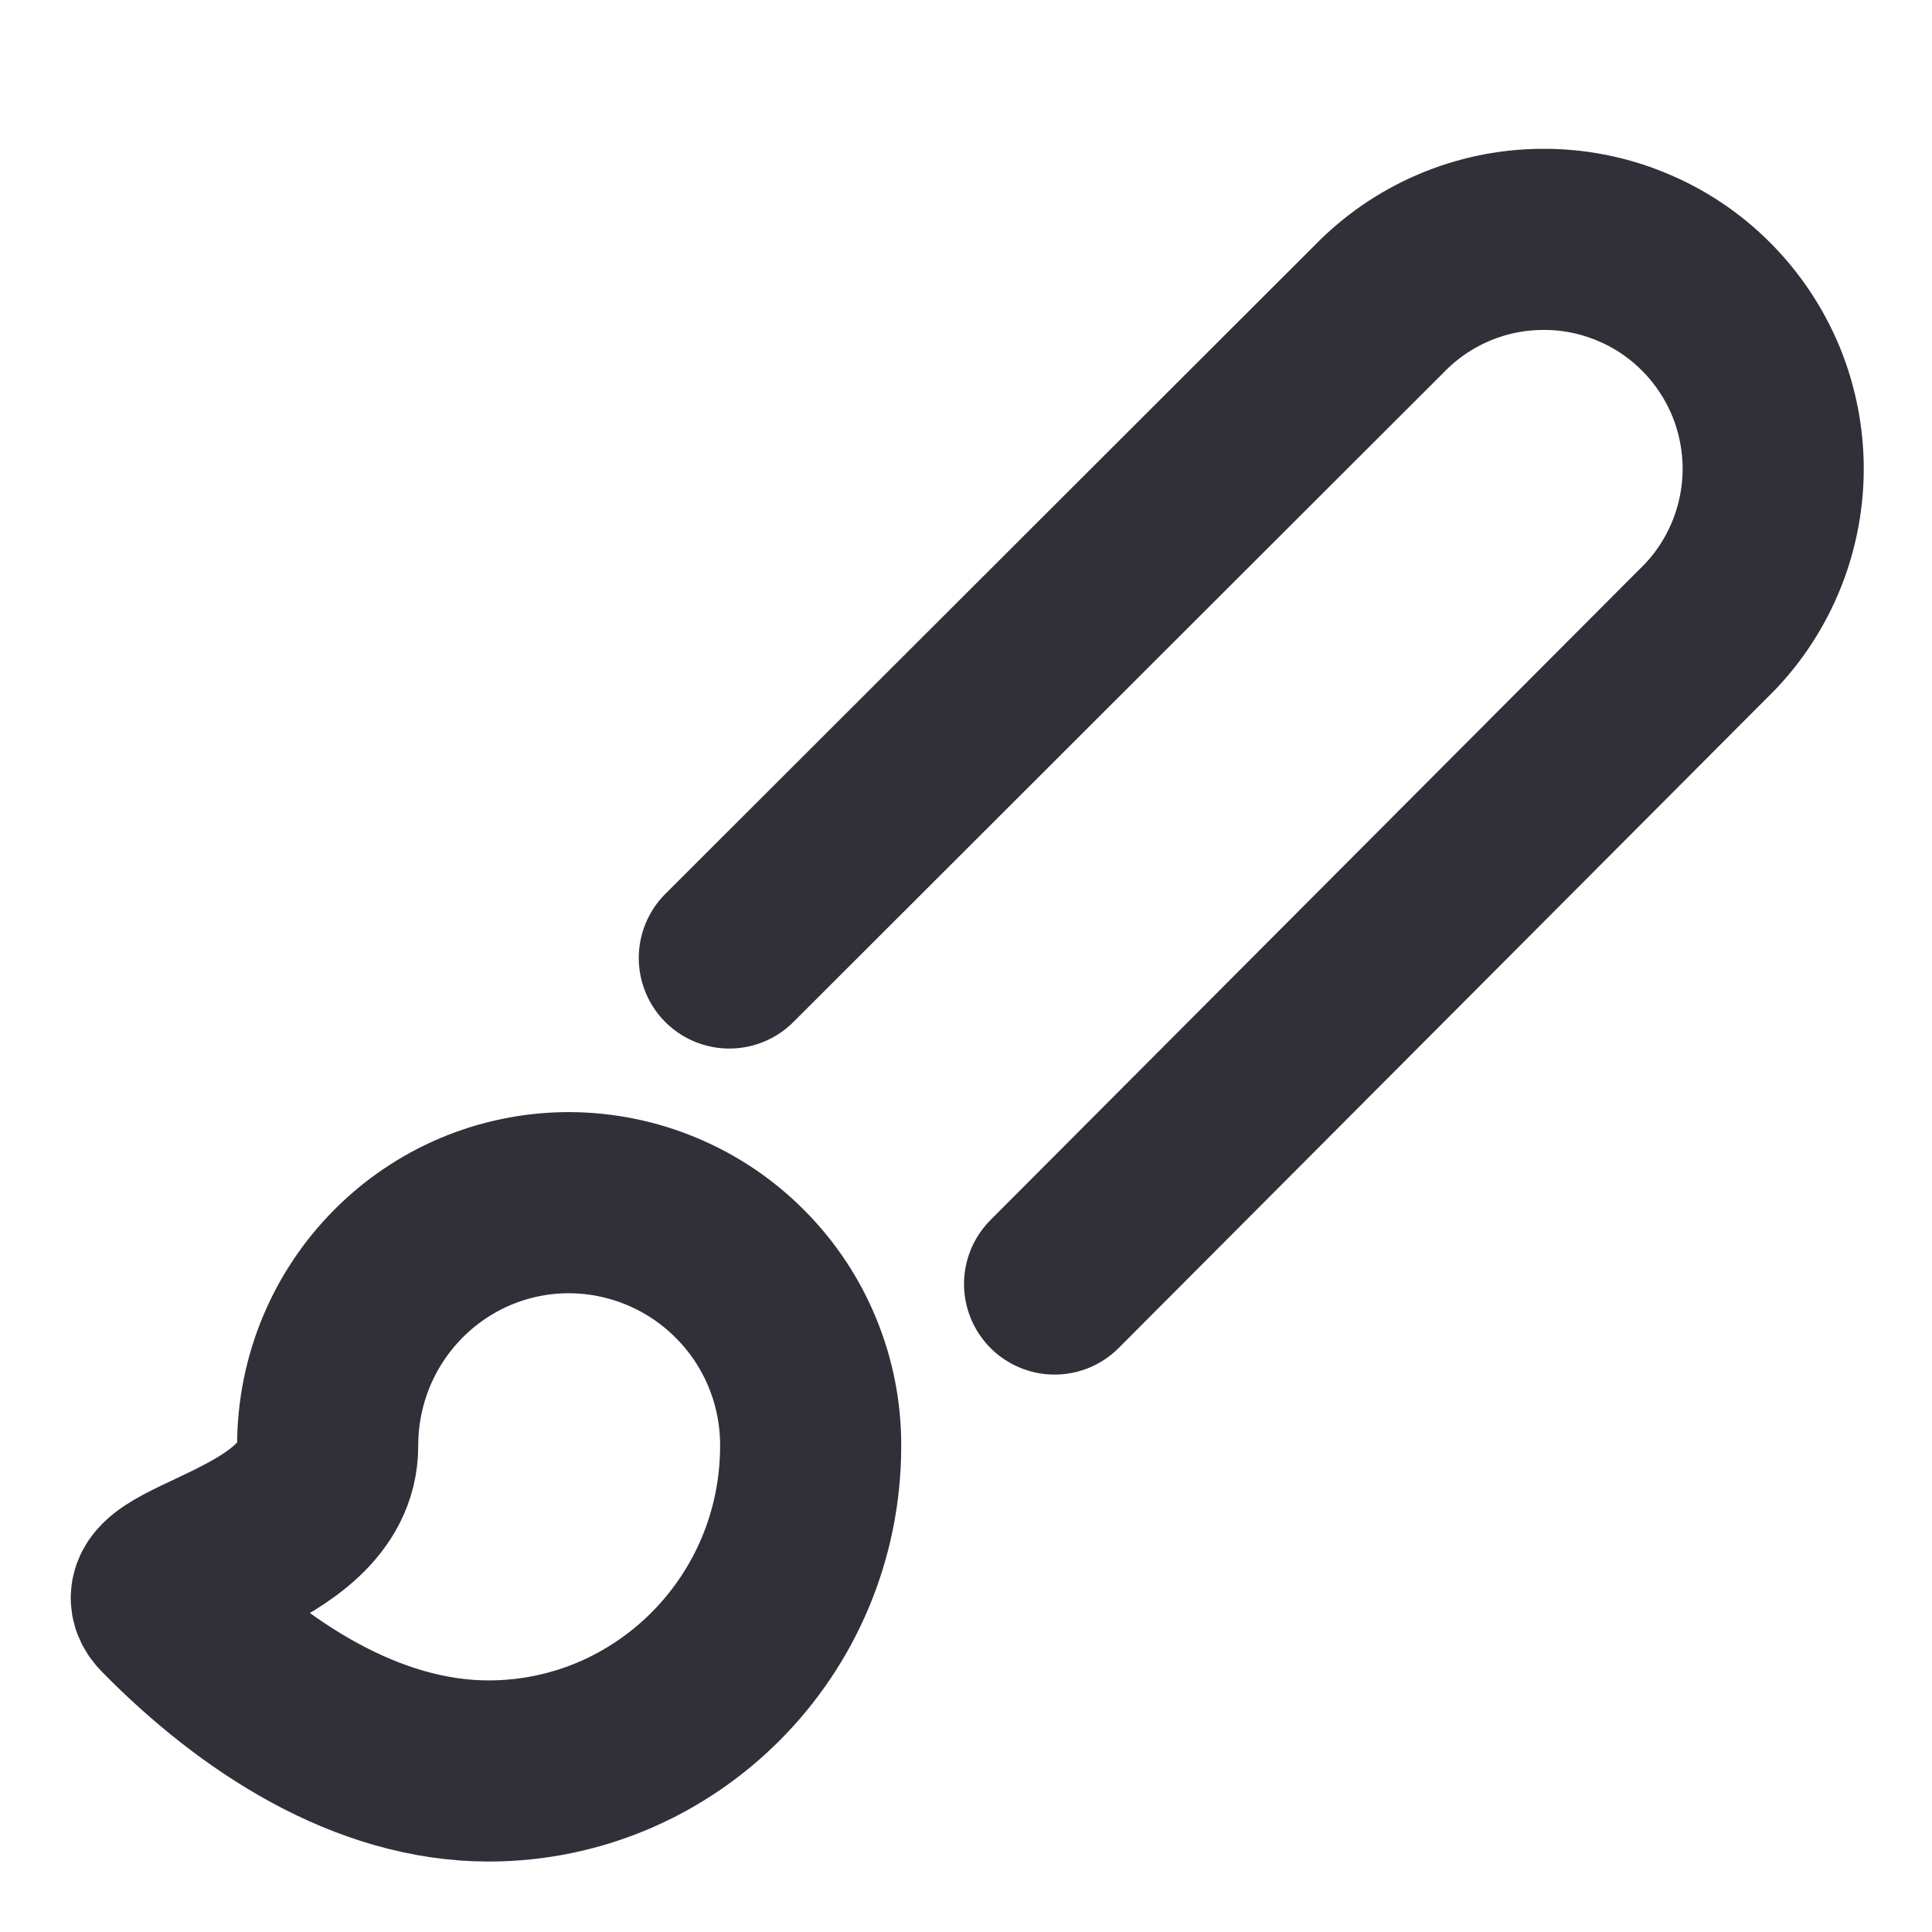
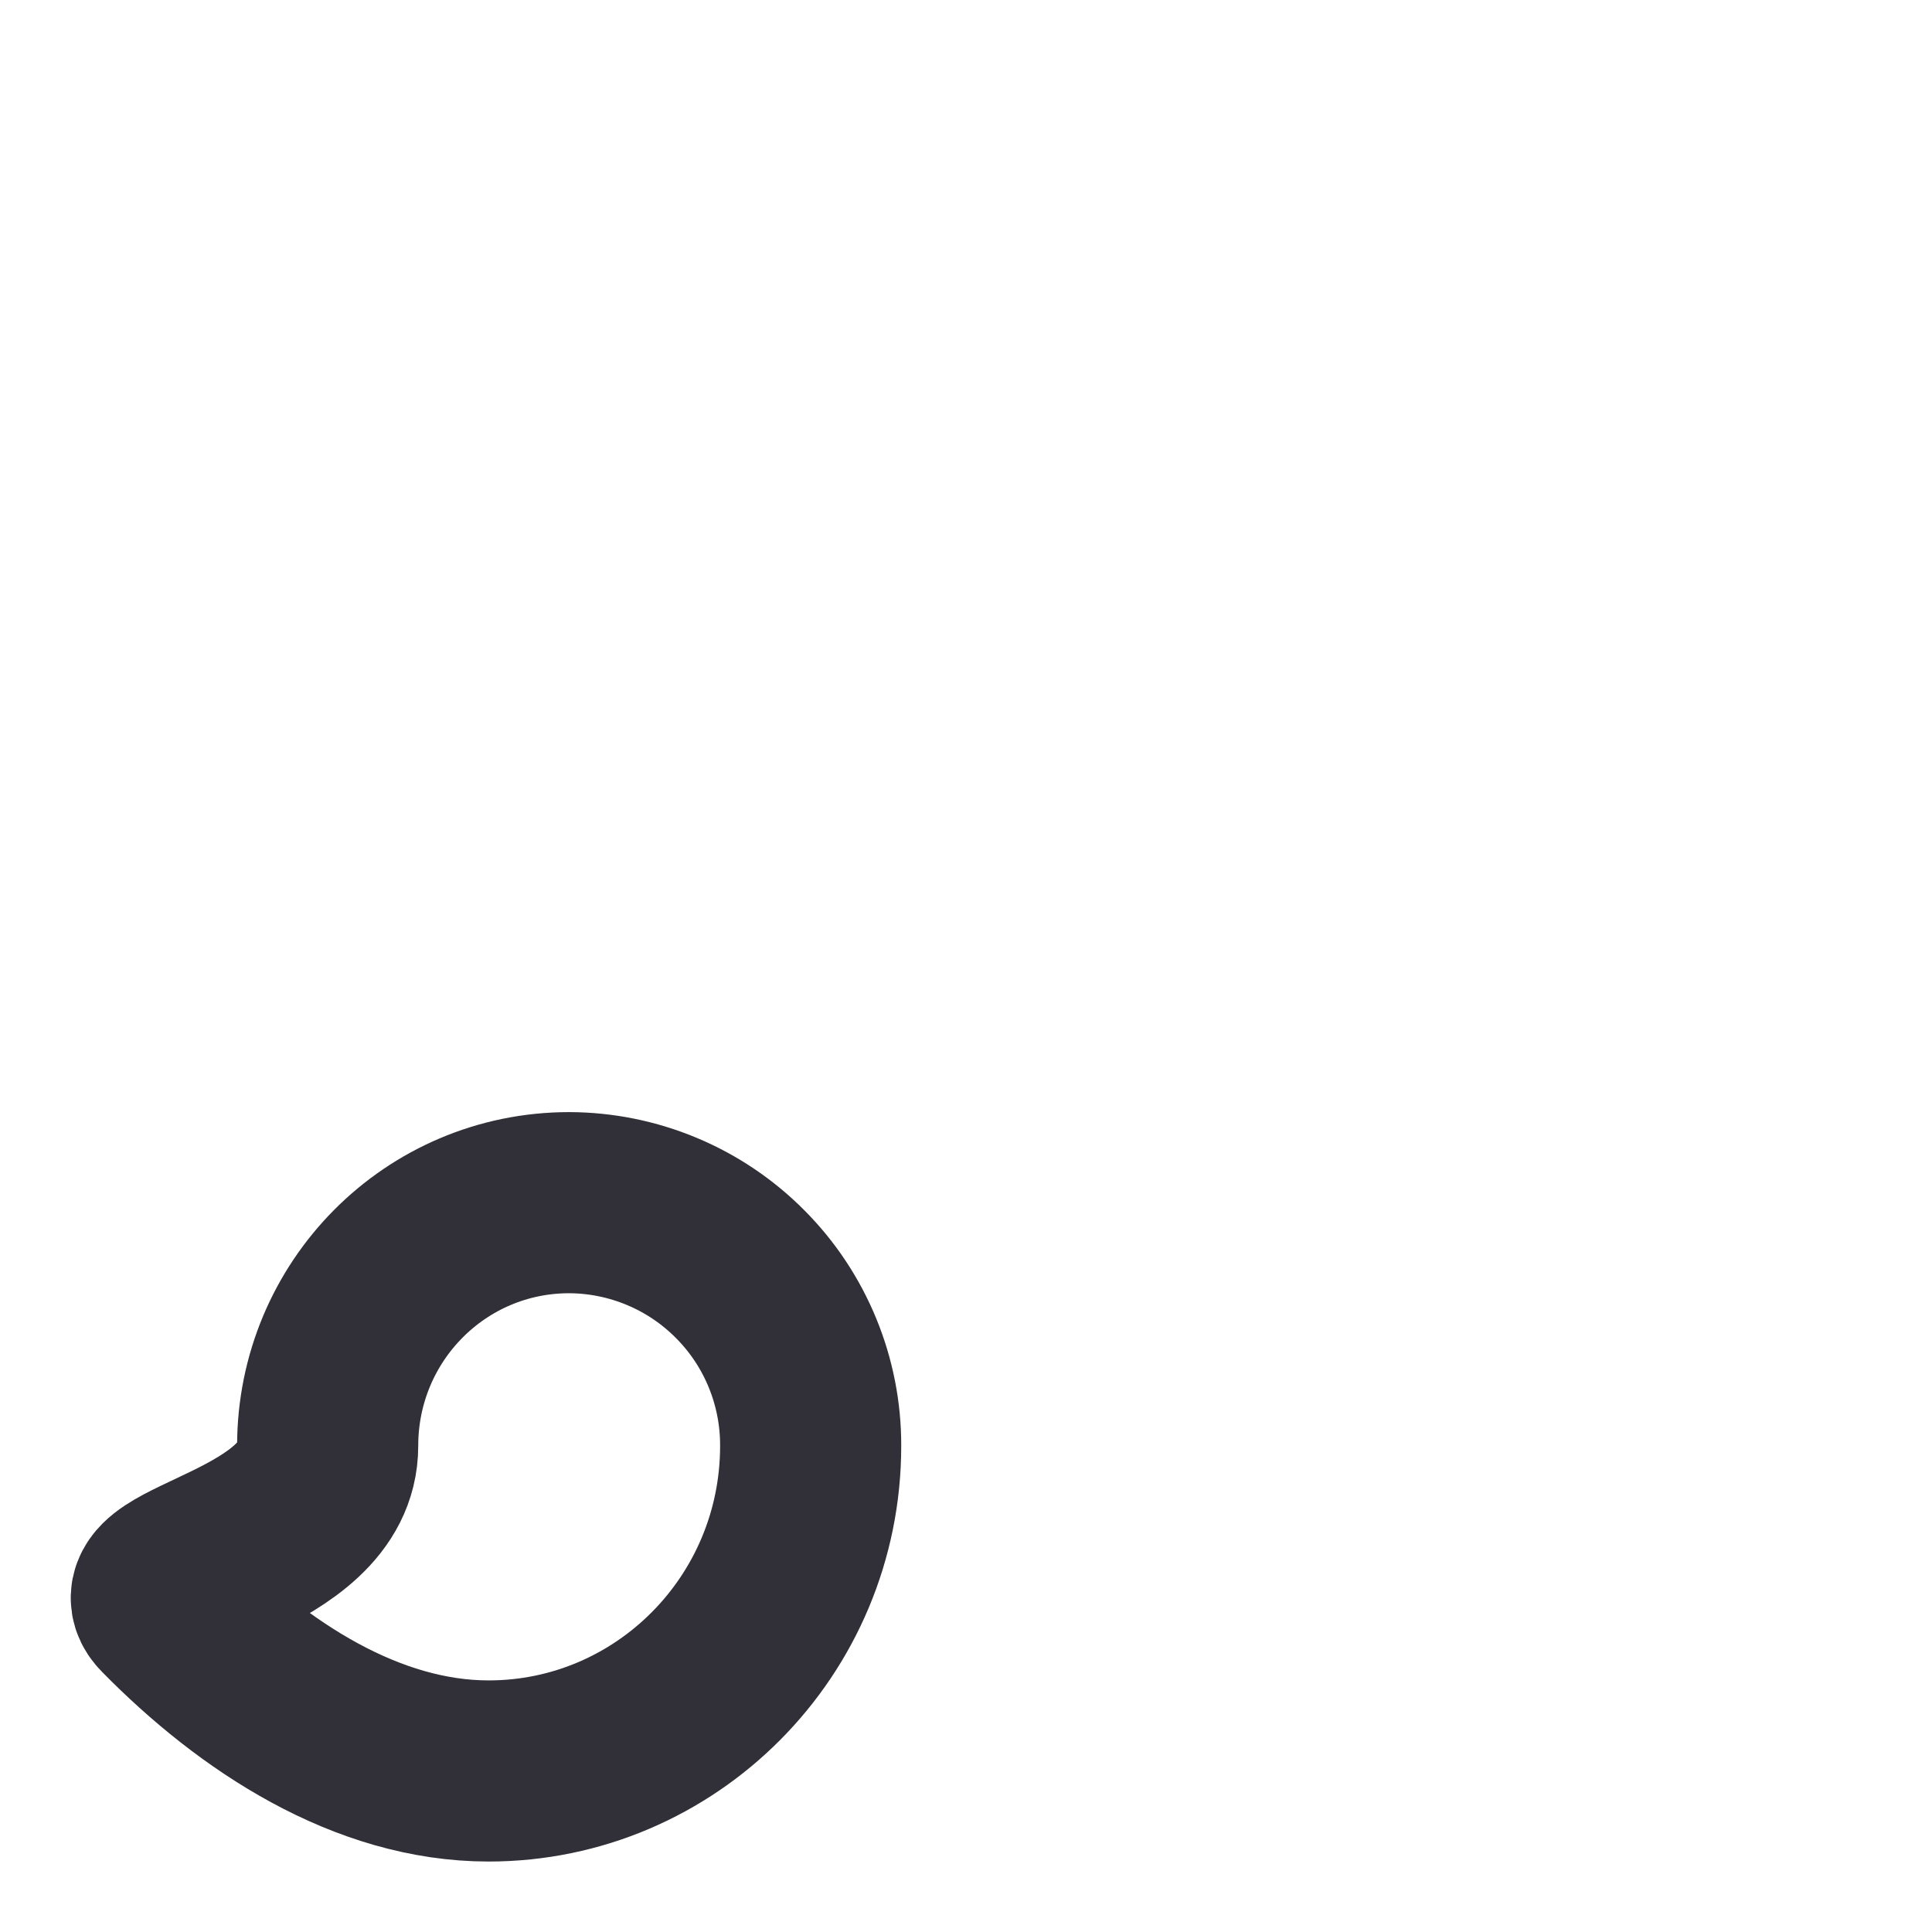
<svg xmlns="http://www.w3.org/2000/svg" width="20" height="20" viewBox="0 0 20 20" fill="none">
-   <path d="M7.55 9.917L14.275 3.2C14.494 2.974 14.756 2.793 15.046 2.669C15.336 2.545 15.647 2.48 15.962 2.478C16.277 2.475 16.59 2.535 16.881 2.655C17.173 2.774 17.438 2.95 17.66 3.173C17.883 3.396 18.059 3.661 18.179 3.952C18.298 4.244 18.358 4.556 18.356 4.871C18.353 5.186 18.288 5.498 18.164 5.787C18.04 6.077 17.86 6.339 17.633 6.558L10.917 13.292" stroke="#312F37" stroke-width="1.875" stroke-linecap="round" stroke-linejoin="round" />
  <path d="M5.892 12.45C4.508 12.45 3.392 13.575 3.392 14.967C3.392 16.075 1.308 16.233 1.725 16.65C2.625 17.567 3.8 18.333 5.058 18.333C6.892 18.333 8.392 16.833 8.392 14.967C8.393 14.637 8.329 14.311 8.204 14.006C8.079 13.701 7.895 13.424 7.663 13.191C7.431 12.957 7.155 12.771 6.851 12.644C6.547 12.517 6.221 12.451 5.892 12.45Z" stroke="#312F37" stroke-width="1.875" stroke-linecap="round" stroke-linejoin="round" />
</svg>